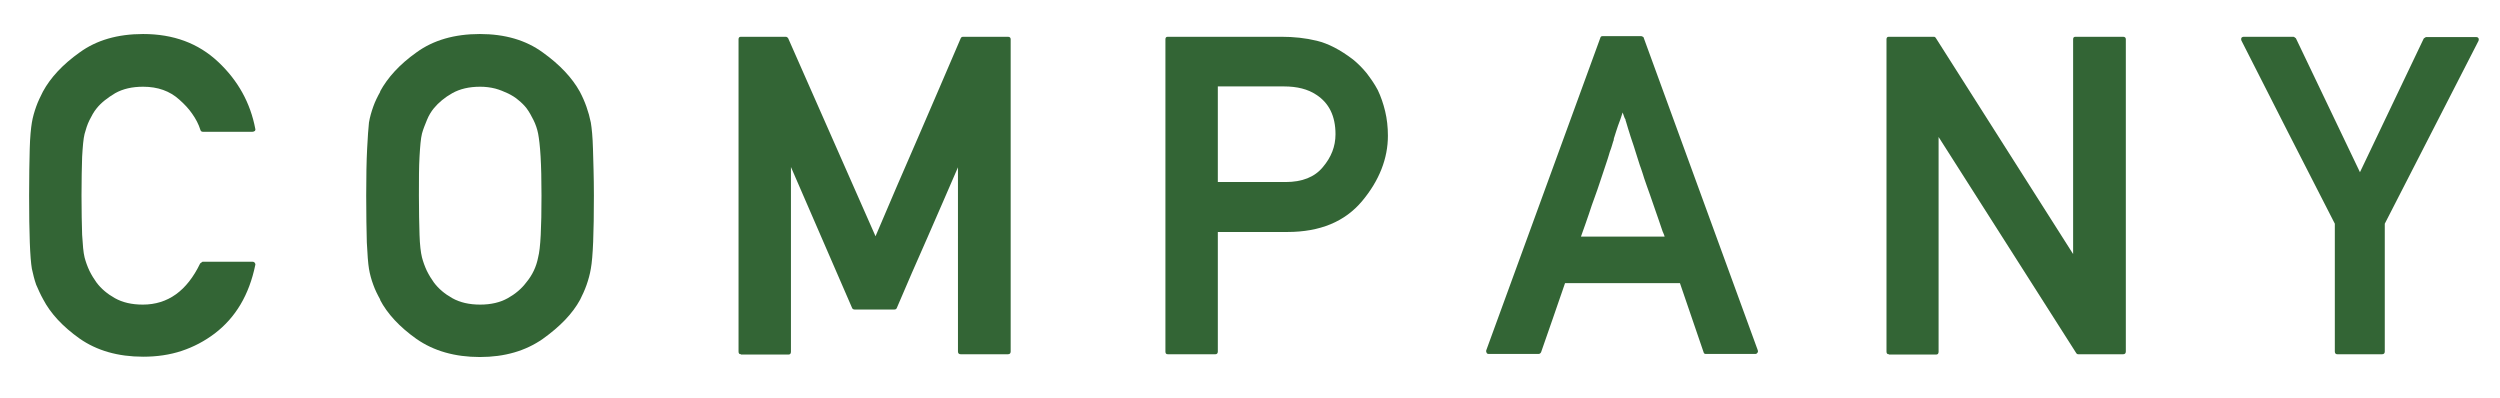
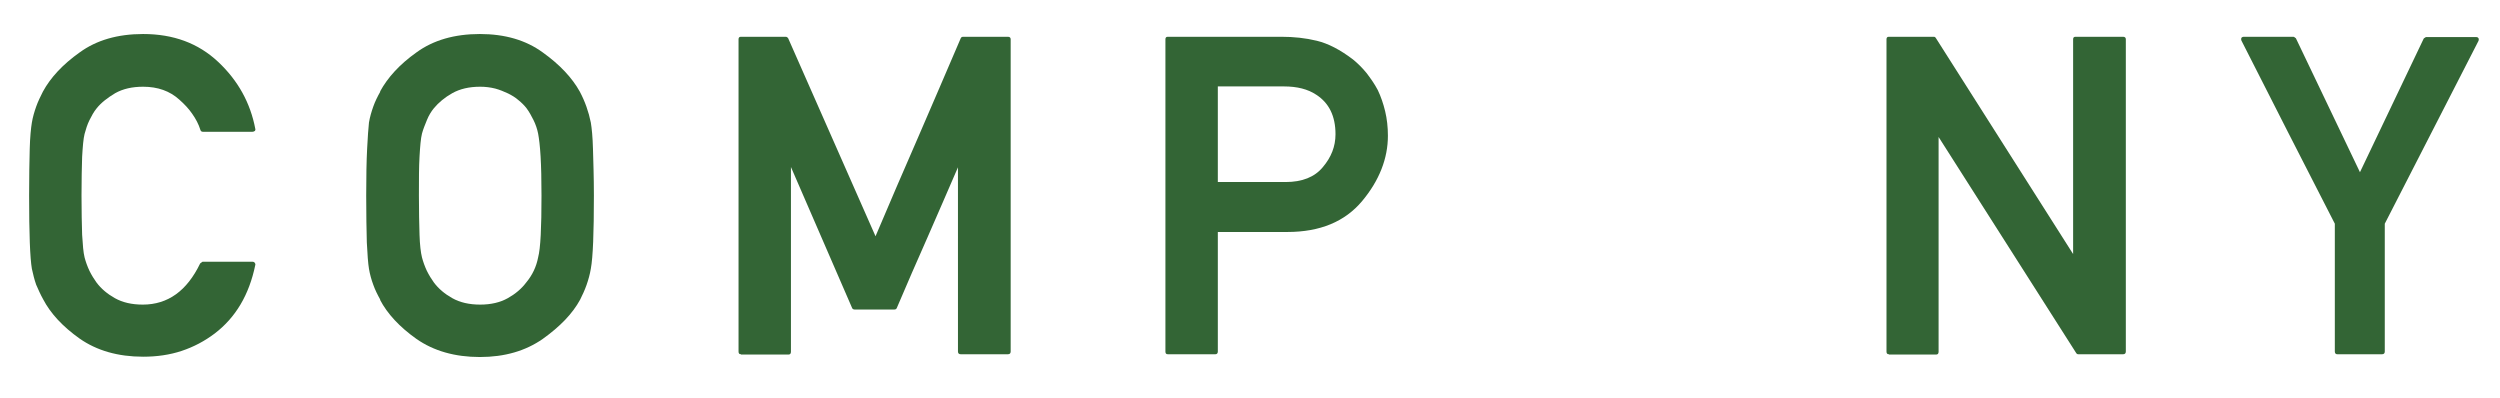
<svg xmlns="http://www.w3.org/2000/svg" version="1.0" id="レイヤー_1" x="0px" y="0px" width="81.58px" height="13px" viewBox="0 0 81.58 13" enable-background="new 0 0 81.58 13" xml:space="preserve">
  <g>
    <path fill="#336535" d="M8.24,8.54c0.03,0,0.05,0.01,0.07,0.03C8.33,8.6,8.34,8.62,8.33,8.65c-0.2,0.97-0.64,1.71-1.32,2.23   c-0.33,0.25-0.69,0.44-1.08,0.57s-0.81,0.19-1.26,0.19c-0.82,0-1.51-0.2-2.07-0.59c-0.55-0.39-0.95-0.82-1.19-1.28   C1.32,9.61,1.25,9.45,1.18,9.29C1.12,9.12,1.08,8.95,1.04,8.77C0.98,8.42,0.95,7.62,0.95,6.38c0-0.62,0.01-1.13,0.02-1.52   S1.01,4.18,1.04,4c0.03-0.18,0.08-0.35,0.14-0.52S1.32,3.15,1.4,2.99C1.65,2.53,2.05,2.1,2.6,1.71c0.55-0.4,1.24-0.6,2.07-0.6   c0.99,0,1.8,0.3,2.45,0.91C7.77,2.63,8.17,3.36,8.33,4.2c0.01,0.03,0,0.05-0.01,0.07C8.29,4.29,8.27,4.3,8.24,4.3H6.62   c-0.04,0-0.07-0.02-0.08-0.06C6.48,4.05,6.39,3.88,6.27,3.71C6.16,3.55,6.02,3.4,5.85,3.25C5.54,2.97,5.15,2.83,4.67,2.83   c-0.36,0-0.66,0.07-0.91,0.21C3.51,3.19,3.3,3.35,3.15,3.54C3.06,3.65,2.99,3.78,2.92,3.92S2.8,4.22,2.76,4.37   C2.72,4.53,2.7,4.78,2.68,5.12C2.67,5.45,2.66,5.87,2.66,6.38c0,0.52,0.01,0.94,0.02,1.28C2.7,7.99,2.72,8.24,2.76,8.4   C2.8,8.55,2.85,8.69,2.92,8.84c0.07,0.14,0.15,0.27,0.23,0.38c0.15,0.2,0.35,0.37,0.6,0.51c0.25,0.14,0.55,0.21,0.91,0.21   c0.82,0,1.44-0.45,1.87-1.34c0.01-0.01,0.02-0.02,0.04-0.03C6.59,8.55,6.6,8.54,6.62,8.54H8.24z" />
    <path fill="#336535" d="M11.95,6.38c0-0.62,0.01-1.13,0.03-1.52S12.02,4.18,12.04,4c0.03-0.18,0.08-0.35,0.14-0.52   s0.14-0.33,0.23-0.49h-0.01c0.25-0.46,0.64-0.89,1.19-1.28c0.55-0.4,1.24-0.6,2.07-0.6c0.82,0,1.5,0.2,2.05,0.6   c0.56,0.4,0.96,0.83,1.21,1.28c0.17,0.32,0.29,0.66,0.36,1.01c0.03,0.18,0.06,0.47,0.07,0.86s0.03,0.9,0.03,1.52   c0,1.22-0.03,2.01-0.1,2.39c-0.03,0.18-0.08,0.36-0.14,0.53c-0.06,0.17-0.13,0.32-0.21,0.48c-0.25,0.46-0.66,0.88-1.22,1.28   c-0.56,0.39-1.24,0.59-2.05,0.59c-0.82,0-1.51-0.2-2.07-0.59c-0.55-0.39-0.95-0.82-1.19-1.28h0.01c-0.09-0.16-0.17-0.32-0.23-0.49   c-0.06-0.16-0.11-0.34-0.14-0.52c-0.03-0.18-0.05-0.47-0.07-0.86C11.96,7.51,11.95,7,11.95,6.38z M13.67,6.38   c0,0.52,0.01,0.94,0.02,1.28c0.01,0.33,0.04,0.58,0.08,0.74c0.04,0.15,0.09,0.29,0.16,0.44c0.07,0.14,0.15,0.27,0.23,0.38   c0.15,0.2,0.35,0.37,0.6,0.51c0.25,0.14,0.55,0.21,0.91,0.21c0.35,0,0.65-0.07,0.9-0.21s0.45-0.31,0.6-0.51   c0.2-0.24,0.33-0.51,0.39-0.82c0.08-0.3,0.11-0.98,0.11-2.02c0-0.52-0.01-0.94-0.03-1.28s-0.05-0.58-0.08-0.74   c-0.03-0.15-0.08-0.3-0.15-0.44s-0.14-0.27-0.23-0.39c-0.07-0.09-0.16-0.18-0.26-0.26c-0.1-0.09-0.22-0.16-0.34-0.22   c-0.13-0.06-0.27-0.12-0.42-0.16C16,2.85,15.84,2.83,15.67,2.83c-0.36,0-0.66,0.07-0.91,0.21c-0.25,0.14-0.45,0.31-0.6,0.49   c-0.09,0.11-0.17,0.24-0.23,0.39s-0.12,0.29-0.16,0.44c-0.04,0.16-0.06,0.41-0.08,0.75C13.67,5.45,13.67,5.87,13.67,6.38z" />
    <path fill="#336535" d="M24.18,11.56c-0.06,0-0.08-0.03-0.08-0.09V1.28c0-0.06,0.03-0.08,0.08-0.08h1.46   c0.03,0,0.06,0.02,0.08,0.05l2.85,6.46c0.46-1.08,0.92-2.16,1.39-3.23c0.46-1.07,0.93-2.15,1.39-3.23   c0.01-0.03,0.04-0.05,0.08-0.05h1.46c0.06,0,0.09,0.03,0.09,0.08v10.19c0,0.06-0.03,0.09-0.09,0.09h-1.54   c-0.06,0-0.09-0.03-0.09-0.09V5.46c-0.33,0.77-0.67,1.54-1,2.3c-0.34,0.76-0.67,1.53-1,2.3c-0.02,0.03-0.04,0.04-0.08,0.04h-1.29   c-0.03,0-0.06-0.01-0.08-0.04l-2-4.61v6.03c0,0.06-0.03,0.09-0.08,0.09H24.18z" />
    <path fill="#336535" d="M38.11,11.56c-0.06,0-0.08-0.03-0.08-0.09V1.28c0-0.06,0.03-0.08,0.08-0.08h3.7c0.41,0,0.79,0.04,1.16,0.13   c0.37,0.09,0.76,0.29,1.18,0.61c0.16,0.13,0.31,0.28,0.44,0.44c0.13,0.17,0.26,0.35,0.37,0.56c0.1,0.21,0.18,0.44,0.24,0.69   s0.09,0.52,0.09,0.8c0,0.74-0.28,1.46-0.84,2.13c-0.56,0.67-1.37,1.01-2.44,1.01h-2.27v3.9c0,0.06-0.03,0.09-0.08,0.09H38.11z    M39.74,2.83v3.11h2.21c0.54,0,0.95-0.16,1.22-0.49c0.27-0.32,0.41-0.67,0.41-1.07c0-0.59-0.21-1.02-0.63-1.29   c-0.27-0.18-0.62-0.27-1.05-0.27H39.74z" />
-     <path fill="#336535" d="M48.58,11.55c-0.03,0-0.06-0.01-0.07-0.04c-0.01-0.02-0.02-0.05-0.01-0.08l3.72-10.19   c0.01-0.04,0.03-0.06,0.07-0.06h1.27c0.01,0,0.03,0.01,0.05,0.02s0.03,0.02,0.03,0.04l3.72,10.19c0.01,0.03,0.01,0.05-0.01,0.08   s-0.04,0.04-0.06,0.04h-1.63c-0.04,0-0.06-0.02-0.07-0.06l-0.77-2.25h-3.75c-0.13,0.38-0.26,0.76-0.39,1.13   c-0.13,0.37-0.26,0.74-0.39,1.12c0,0.01-0.02,0.03-0.03,0.04s-0.03,0.02-0.05,0.02H48.58z M54.32,7.72   c-0.01-0.03-0.02-0.07-0.04-0.11c-0.02-0.04-0.03-0.07-0.04-0.1c-0.08-0.23-0.15-0.45-0.22-0.64c-0.07-0.2-0.13-0.37-0.18-0.52   c-0.03-0.09-0.07-0.19-0.1-0.28c-0.03-0.09-0.06-0.18-0.09-0.26c-0.02-0.08-0.05-0.15-0.07-0.22c-0.02-0.07-0.05-0.14-0.07-0.2   c-0.04-0.14-0.09-0.27-0.13-0.41s-0.09-0.28-0.14-0.43c-0.02-0.07-0.05-0.14-0.07-0.22c-0.03-0.08-0.05-0.17-0.08-0.26   C53.08,4.04,53.07,4,53.06,3.97c-0.01-0.03-0.02-0.05-0.02-0.08C53.02,3.87,53.01,3.84,53,3.81s-0.03-0.08-0.05-0.14   c-0.05,0.16-0.1,0.3-0.15,0.43c-0.04,0.13-0.09,0.26-0.12,0.37c-0.01,0.03-0.02,0.05-0.02,0.08s-0.01,0.05-0.02,0.07   c-0.02,0.08-0.05,0.16-0.07,0.23c-0.03,0.07-0.05,0.14-0.07,0.21c-0.02,0.08-0.05,0.15-0.07,0.22c-0.02,0.07-0.05,0.14-0.07,0.21   c-0.05,0.14-0.1,0.29-0.15,0.45s-0.11,0.32-0.17,0.49c-0.06,0.17-0.13,0.35-0.19,0.55c-0.07,0.2-0.15,0.44-0.26,0.74H54.32z" />
    <path fill="#336535" d="M61.64,11.56c-0.06,0-0.08-0.03-0.08-0.09V1.28c0-0.06,0.03-0.08,0.08-0.08h1.46   c0.03,0,0.05,0.01,0.07,0.04l4.48,7.05V1.28c0-0.06,0.03-0.08,0.08-0.08h1.55c0.06,0,0.09,0.03,0.09,0.08v10.19   c0,0.06-0.03,0.09-0.09,0.09h-1.46c-0.03,0-0.05-0.01-0.07-0.04l-4.49-7.05v7.01c0,0.06-0.03,0.09-0.08,0.09H61.64z" />
    <path fill="#336535" d="M76.27,11.56c-0.05,0-0.08-0.03-0.08-0.09V7.3c-0.51-1-1.02-2-1.53-2.99c-0.51-1-1.01-1.99-1.52-2.99   c-0.01-0.03-0.01-0.06,0-0.08c0.01-0.02,0.04-0.04,0.08-0.04h1.62c0.01,0,0.03,0.01,0.04,0.02c0.01,0.01,0.03,0.02,0.04,0.03   l2.09,4.37c0.35-0.73,0.7-1.46,1.04-2.18s0.69-1.45,1.04-2.18c0.01-0.01,0.02-0.02,0.04-0.03c0.01-0.01,0.03-0.02,0.04-0.02h1.63   c0.04,0,0.06,0.01,0.08,0.04c0.01,0.02,0.01,0.05,0,0.08L77.82,7.3v4.17c0,0.06-0.03,0.09-0.09,0.09H76.27z" />
  </g>
  <g>
</g>
  <g>
</g>
  <g>
</g>
  <g>
</g>
  <g>
</g>
  <g>
</g>
  <g>
</g>
  <g>
</g>
  <g>
</g>
  <g>
</g>
  <g>
</g>
  <g>
</g>
  <g>
</g>
  <g>
</g>
  <g>
</g>
</svg>